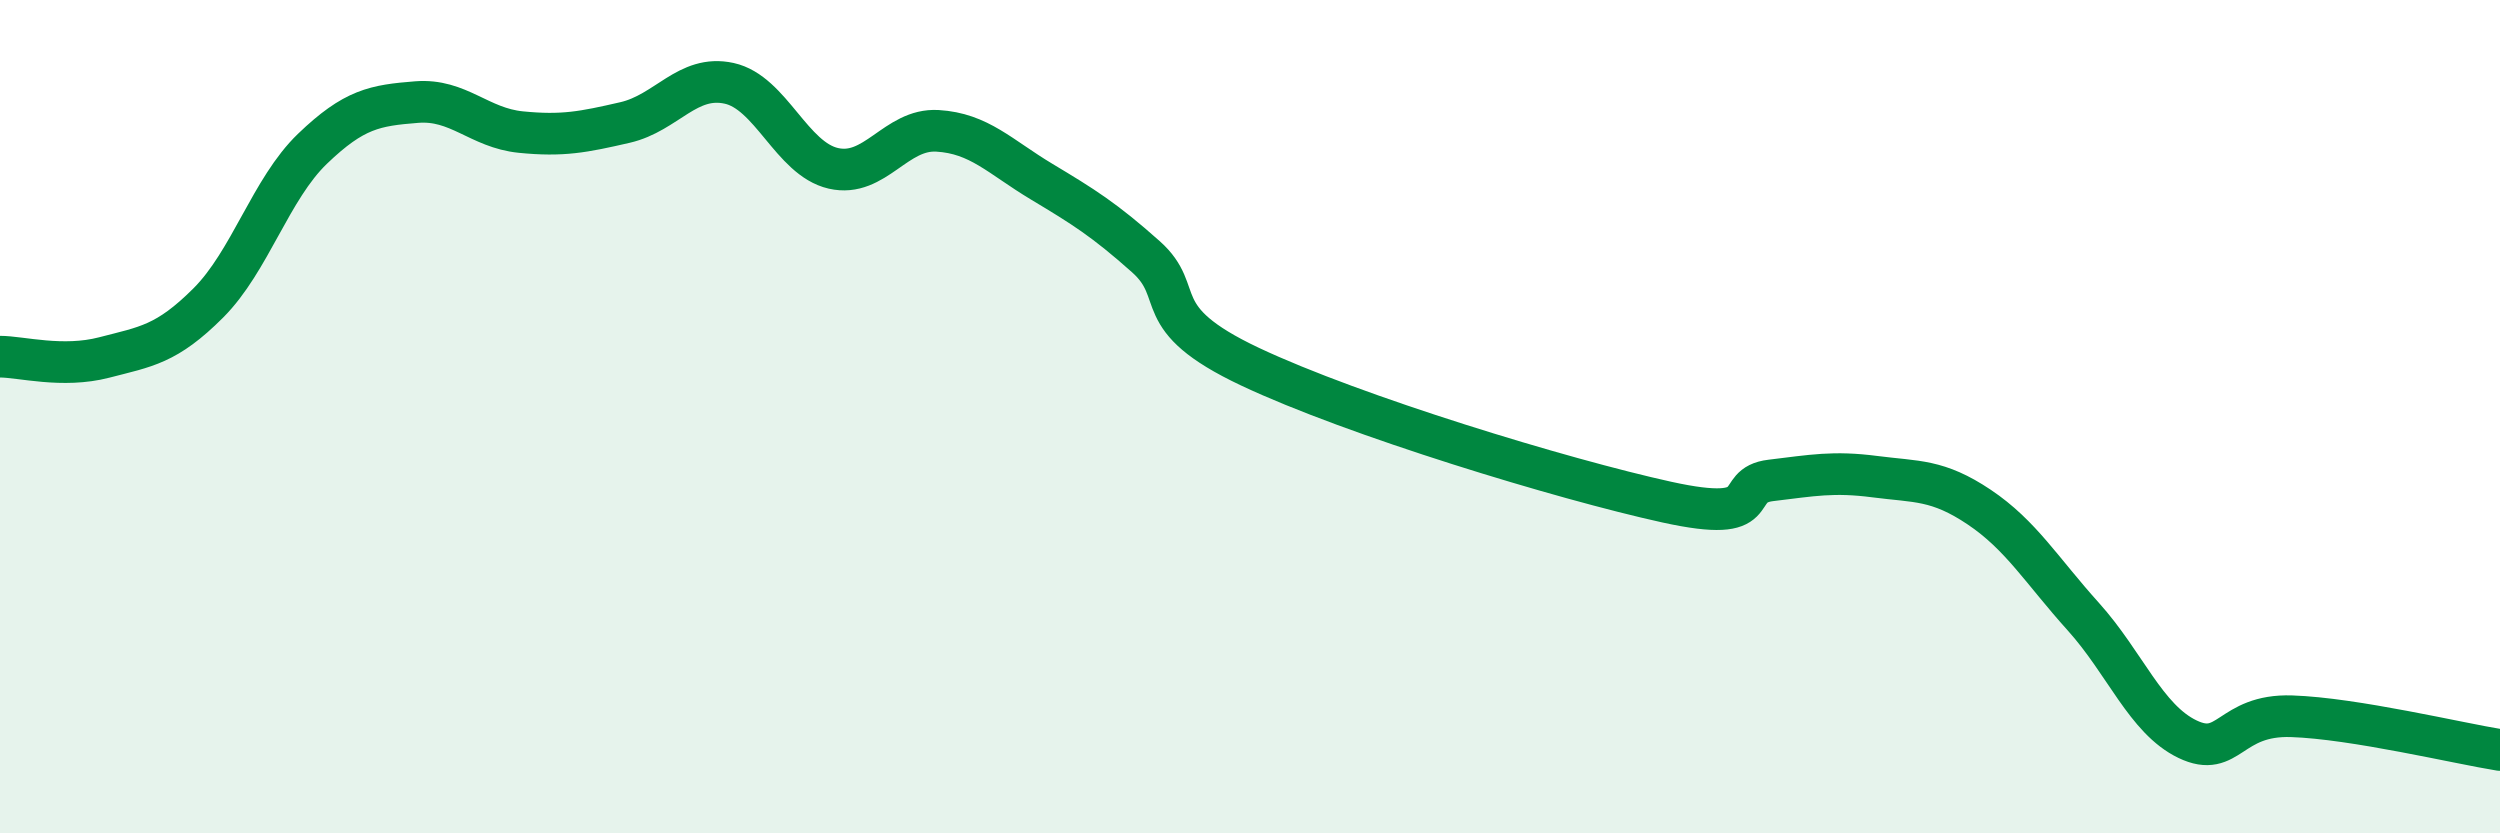
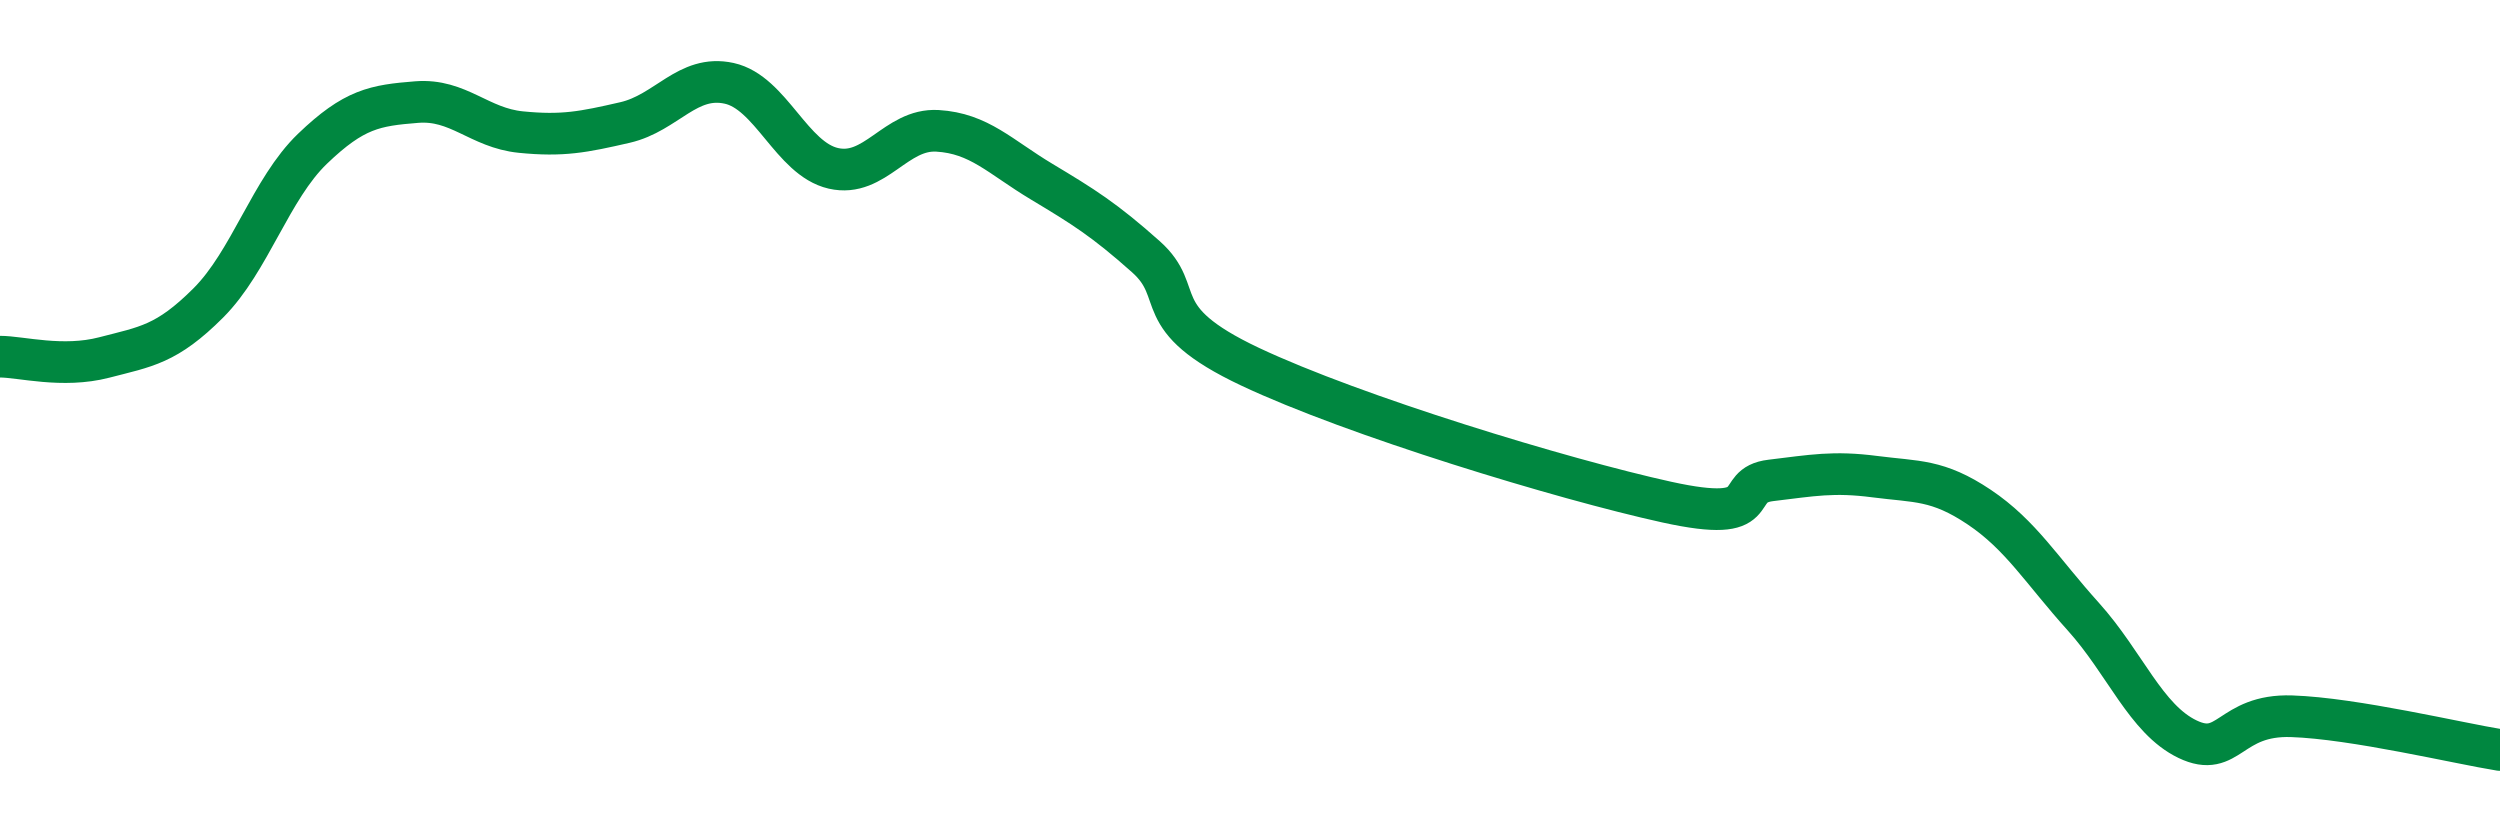
<svg xmlns="http://www.w3.org/2000/svg" width="60" height="20" viewBox="0 0 60 20">
-   <path d="M 0,8.56 C 0.5,8.56 1.5,8.84 2.5,8.58 C 3.5,8.32 4,8.27 5,7.27 C 6,6.27 6.5,4.53 7.5,3.57 C 8.5,2.61 9,2.53 10,2.45 C 11,2.37 11.5,3.07 12.5,3.17 C 13.5,3.27 14,3.17 15,2.94 C 16,2.71 16.5,1.78 17.5,2 C 18.5,2.22 19,3.81 20,4.04 C 21,4.27 21.5,3.08 22.5,3.14 C 23.5,3.2 24,3.76 25,4.36 C 26,4.96 26.5,5.27 27.5,6.16 C 28.5,7.05 27.5,7.62 30,8.8 C 32.5,9.98 37.5,11.5 40,12.05 C 42.5,12.6 41.5,11.65 42.5,11.53 C 43.5,11.41 44,11.31 45,11.44 C 46,11.57 46.5,11.5 47.5,12.17 C 48.5,12.84 49,13.69 50,14.8 C 51,15.91 51.5,17.26 52.5,17.74 C 53.5,18.22 53.5,17.14 55,17.19 C 56.5,17.24 59,17.84 60,18L60 20L0 20Z" fill="#008740" opacity="0.1" stroke-linecap="round" stroke-linejoin="round" />
  <path d="M 0,8.56 C 0.5,8.56 1.5,8.84 2.5,8.58 C 3.5,8.32 4,8.27 5,7.27 C 6,6.27 6.5,4.53 7.5,3.57 C 8.5,2.61 9,2.53 10,2.45 C 11,2.37 11.5,3.07 12.5,3.17 C 13.5,3.27 14,3.17 15,2.94 C 16,2.71 16.5,1.78 17.5,2 C 18.5,2.22 19,3.81 20,4.04 C 21,4.27 21.5,3.08 22.5,3.14 C 23.5,3.2 24,3.76 25,4.36 C 26,4.96 26.5,5.27 27.5,6.16 C 28.5,7.05 27.5,7.62 30,8.8 C 32.5,9.98 37.5,11.5 40,12.05 C 42.5,12.6 41.5,11.65 42.5,11.53 C 43.5,11.41 44,11.31 45,11.44 C 46,11.57 46.5,11.5 47.5,12.17 C 48.5,12.84 49,13.69 50,14.8 C 51,15.91 51.5,17.26 52.5,17.74 C 53.5,18.22 53.5,17.14 55,17.19 C 56.5,17.24 59,17.84 60,18" stroke="#008740" stroke-width="1" fill="none" stroke-linecap="round" stroke-linejoin="round" />
</svg>